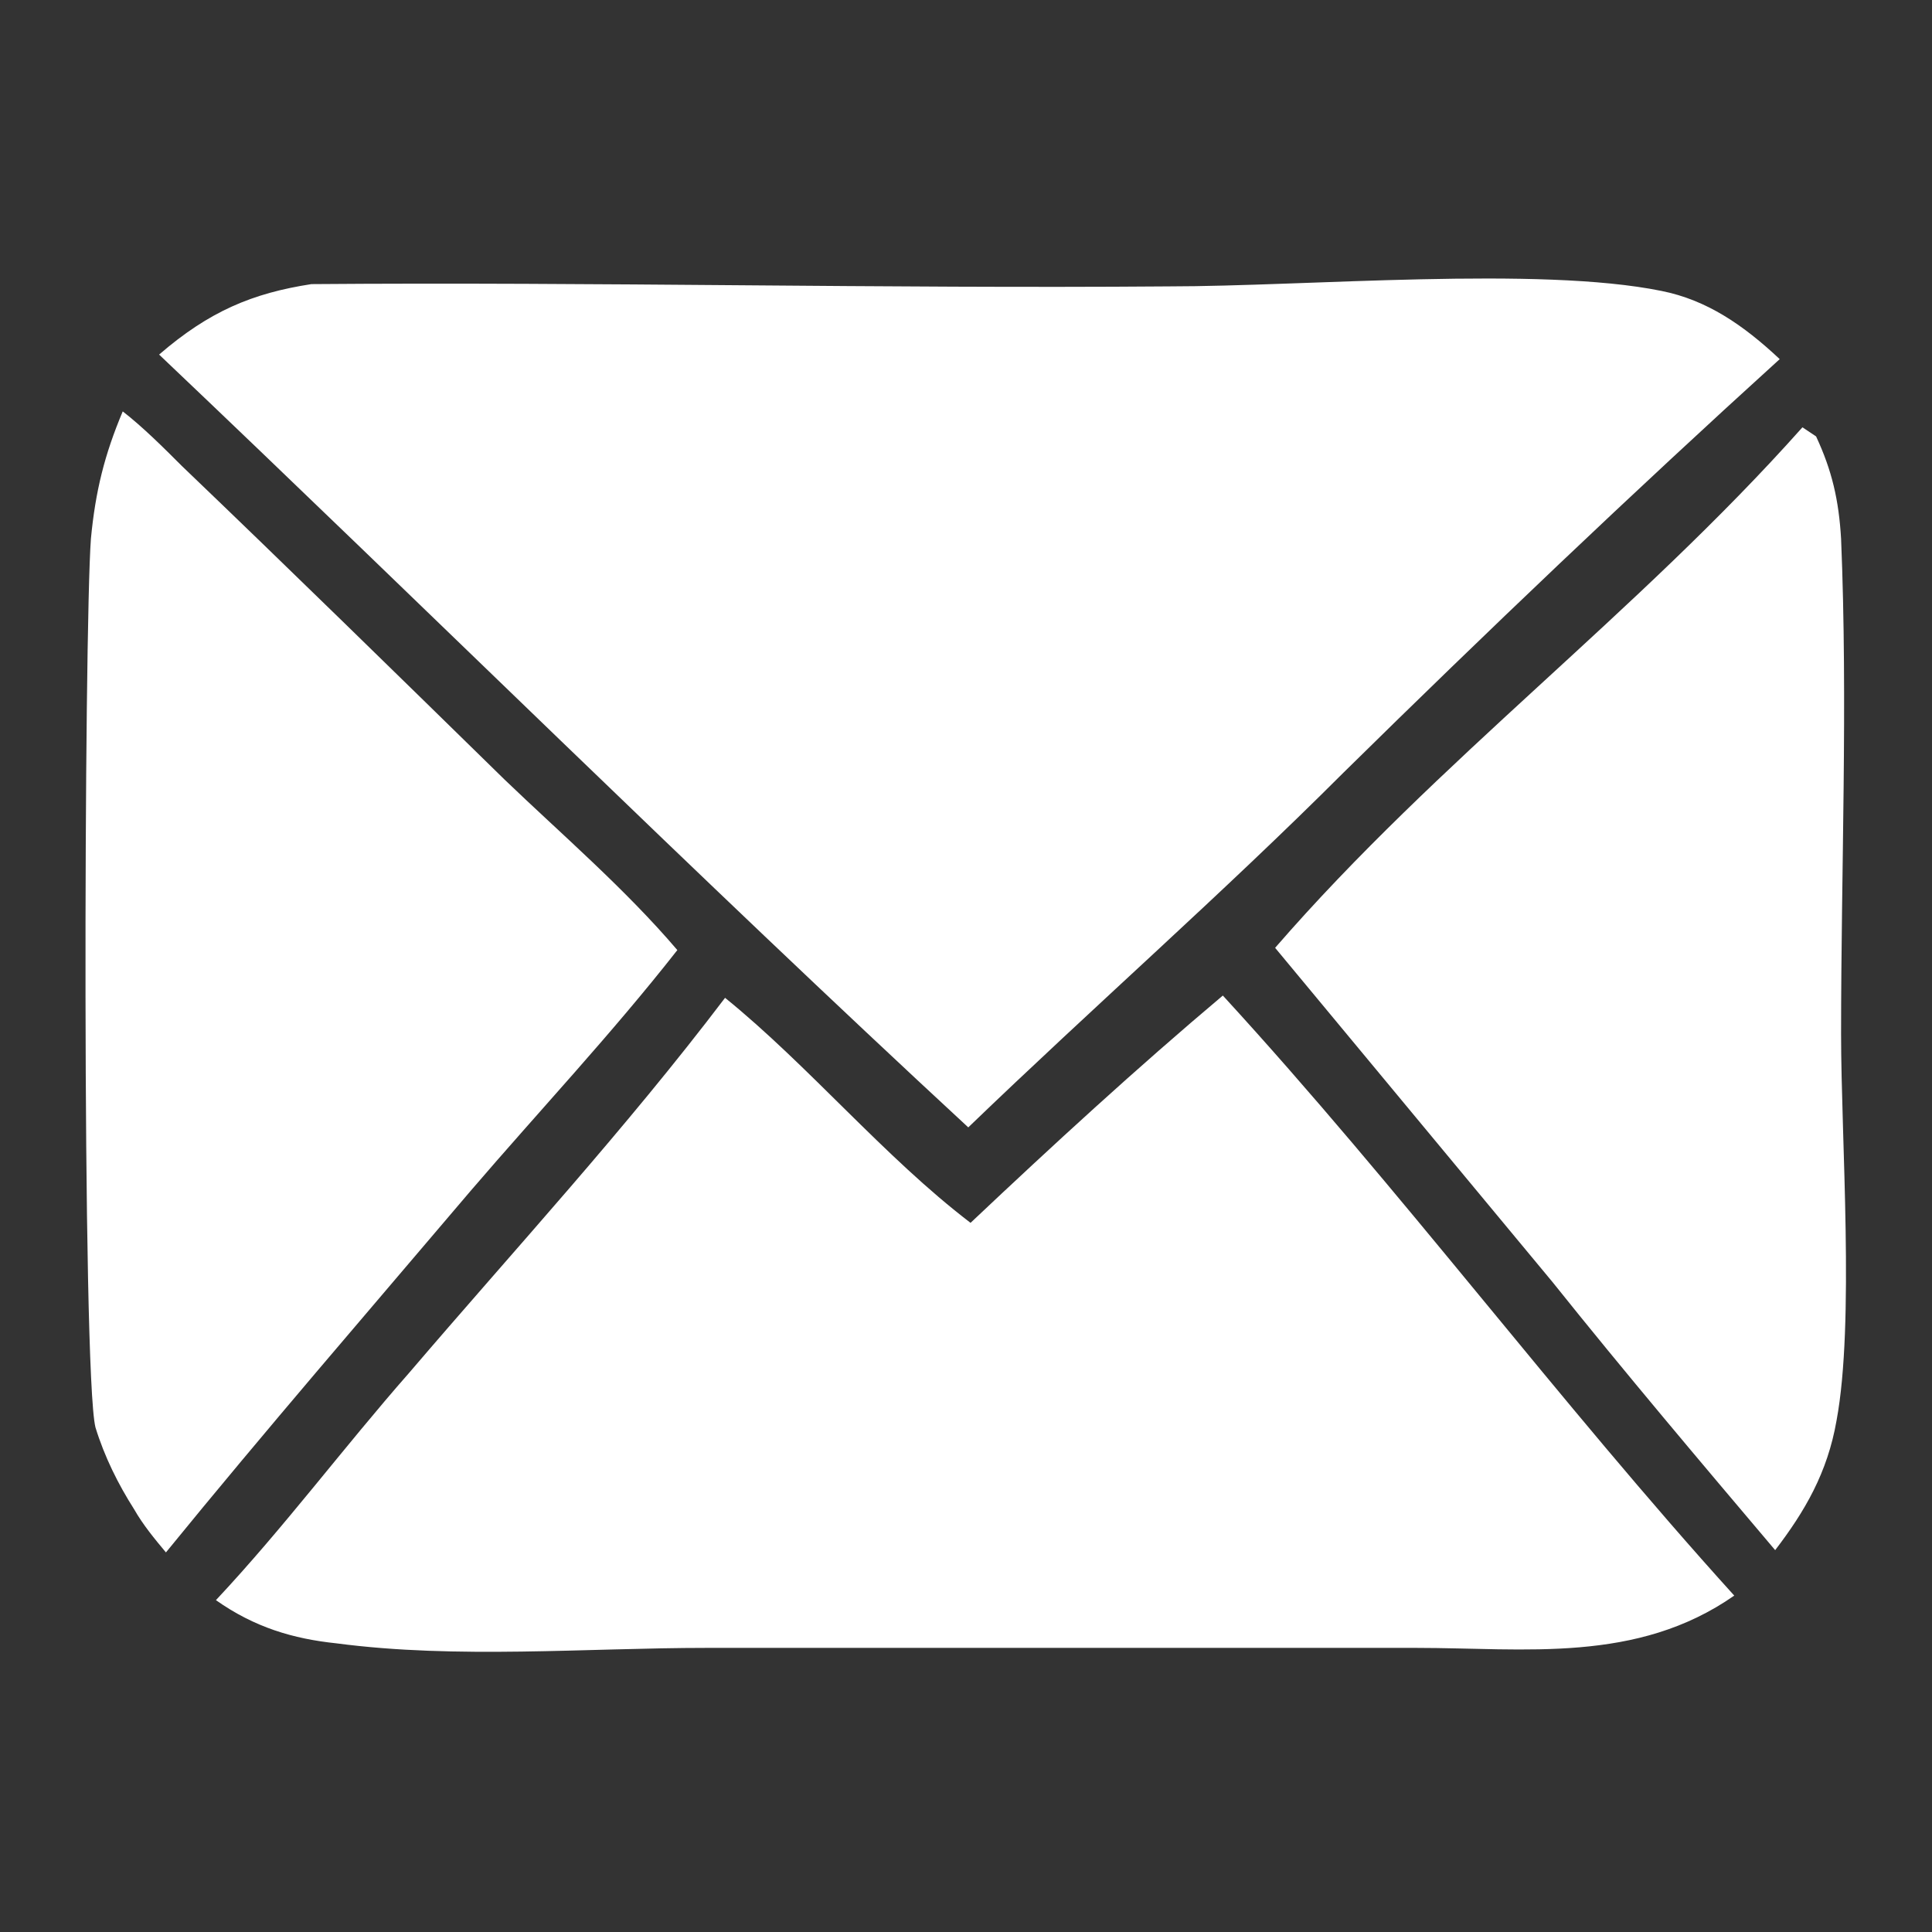
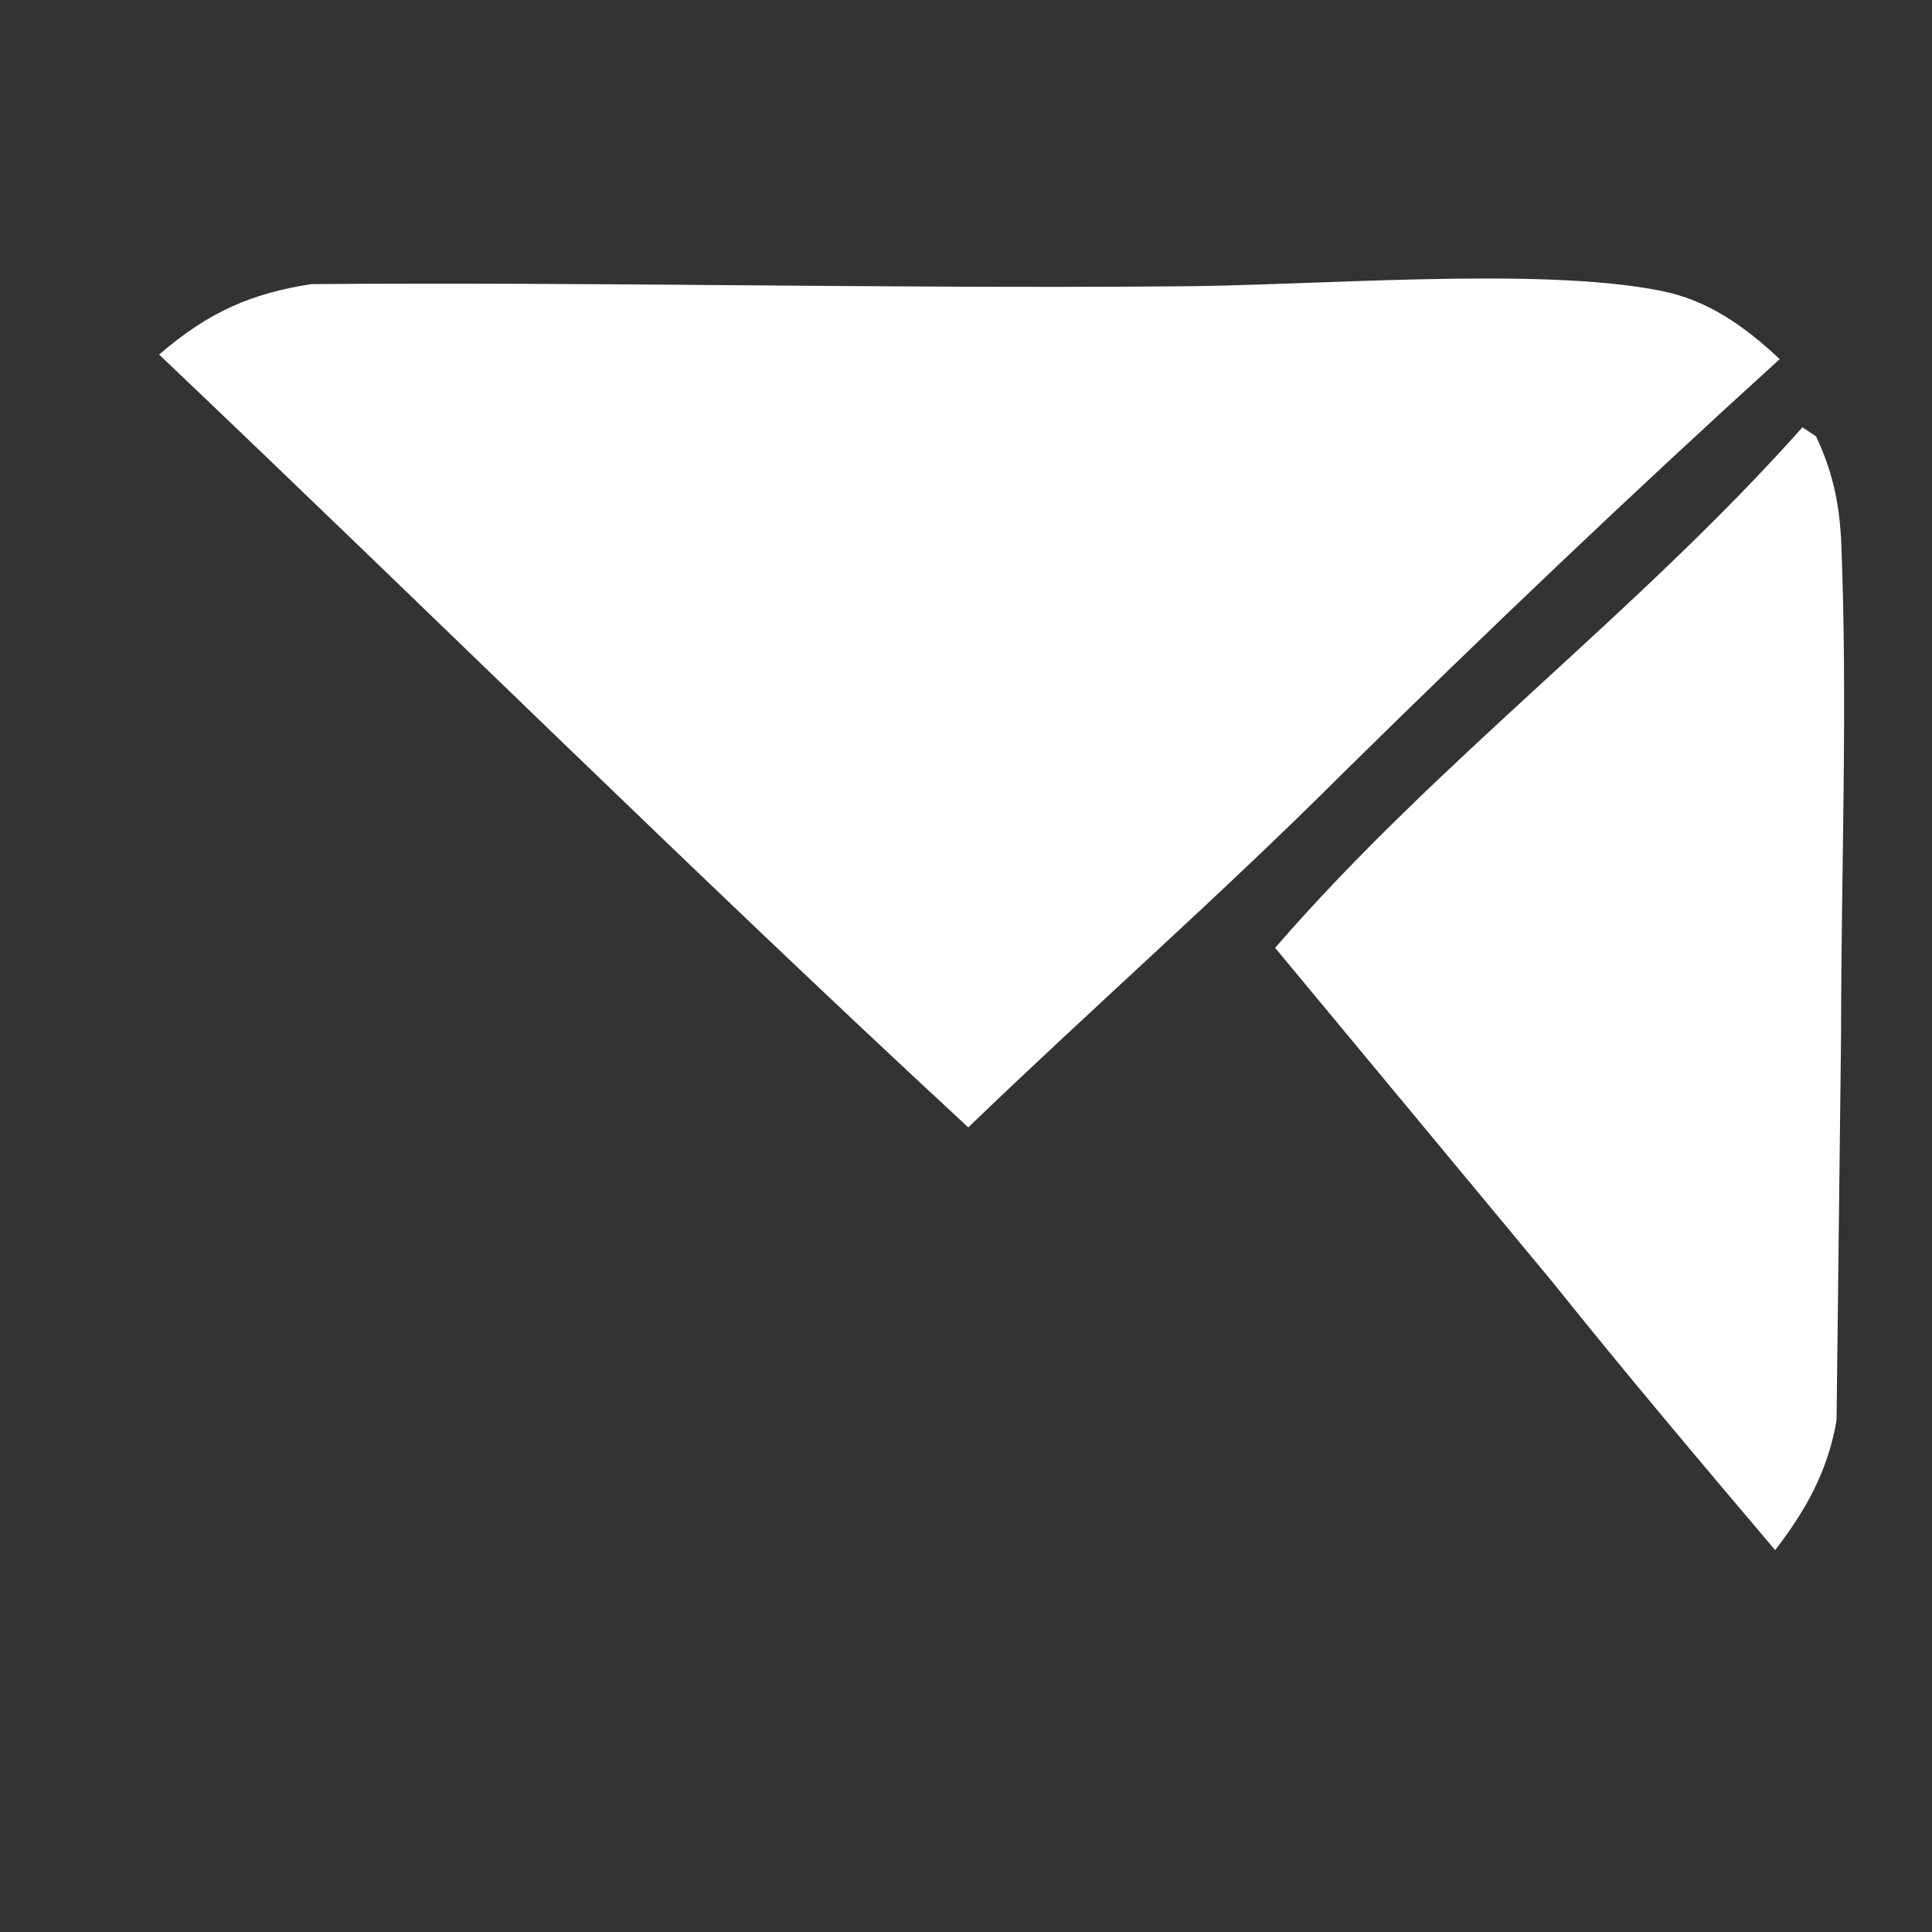
<svg xmlns="http://www.w3.org/2000/svg" version="1.1" id="Layer_1" x="0px" y="0px" viewBox="0 0 85 85" style="enable-background:new 0 0 85 85;" xml:space="preserve">
  <rect x="0" y="0" width="85" height="85" fill="#333333" stroke="none" />
  <style type="text/css">
	.st0{fill:#FFFFFF;}
</style>
  <g>
-     <path class="st0" d="M20.7,52.4c3-3.5,6.2-6.9,9.1-10.6c-2.3-2.7-5.1-5.1-7.6-7.5c-4.7-4.6-9.5-9.3-14.2-13.8   c-0.8-0.8-1.7-1.7-2.6-2.4C4.6,20,4.2,21.6,4,23.7c-0.3,4-0.4,36.7,0.2,39.1c0.4,1.3,1,2.5,1.7,3.6c0.4,0.7,0.9,1.3,1.4,1.9   C11.7,62.9,16.2,57.7,20.7,52.4z" />
-     <path class="st0" d="M81,45.5c0-7.2,0.3-14.6,0-21.8c-0.1-1.7-0.4-3-1.1-4.5l-0.6-0.4c-7.3,8.2-16,14.6-23.2,22.9l12.2,14.7   c3.2,4,6.5,7.9,9.8,11.8c1.3-1.7,2.3-3.4,2.7-5.7C81.6,58.2,81,50.1,81,45.5z" />
-     <path class="st0" d="M53.8,43.8c-3.8,3.2-7.5,6.6-11.1,10c-3.8-2.9-7.1-6.9-10.8-9.9c-4.4,5.8-9.2,11-13.9,16.5   c-2.9,3.3-5.5,6.8-8.5,10c1.7,1.2,3.4,1.7,5.3,1.9c5.3,0.7,11,0.2,16.3,0.2l31.2,0c4.8,0,9.7,0.7,14-2.3   C68.6,61.7,61.6,52.3,53.8,43.8z" />
+     <path class="st0" d="M81,45.5c0-7.2,0.3-14.6,0-21.8c-0.1-1.7-0.4-3-1.1-4.5l-0.6-0.4c-7.3,8.2-16,14.6-23.2,22.9l12.2,14.7   c3.2,4,6.5,7.9,9.8,11.8c1.3-1.7,2.3-3.4,2.7-5.7z" />
    <path class="st0" d="M59.1,34c6.3-6.2,12.7-12.3,19.2-18.2c-1.6-1.5-3.2-2.6-5.2-3c-5.4-1.1-15.6-0.2-21.7-0.2   c-12.6,0.1-25.1-0.2-37.7-0.1c-2.6,0.4-4.5,1.2-6.7,3.1c11.9,11.3,23.6,22.9,35.6,34C48.1,44.3,53.8,39.3,59.1,34z" />
  </g>
</svg>